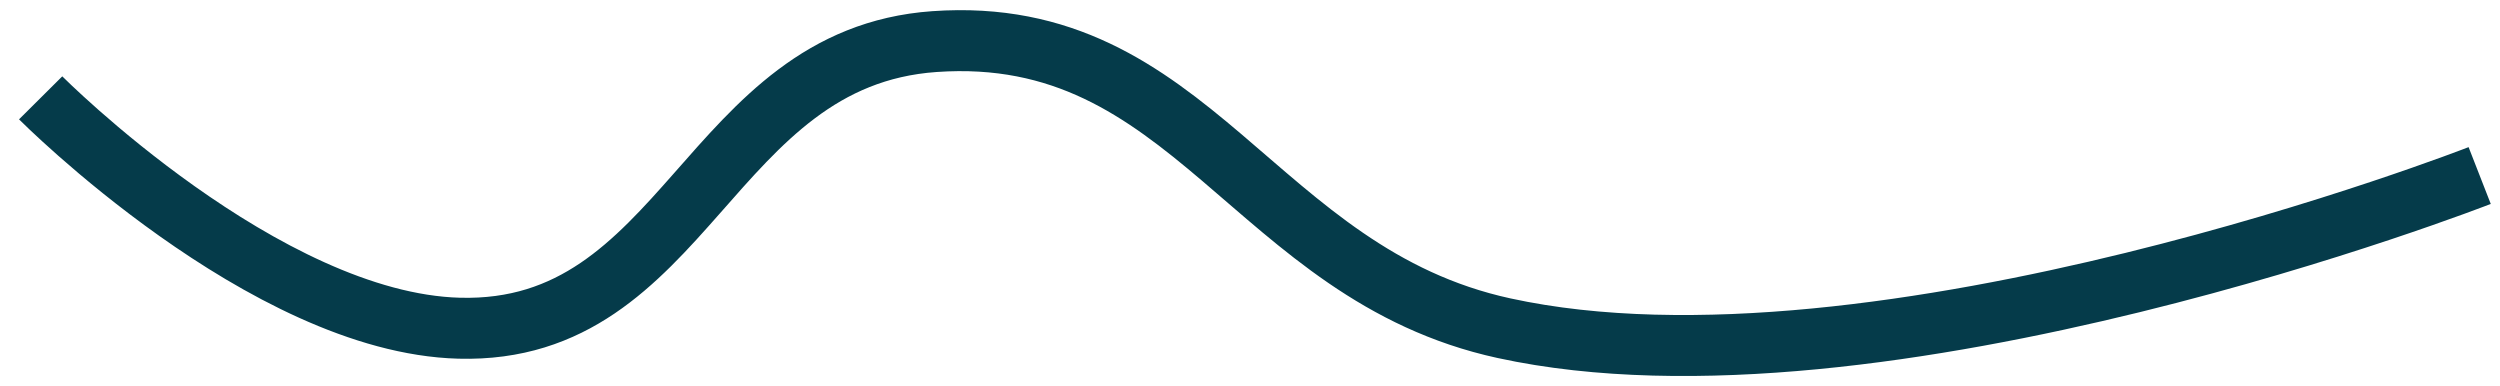
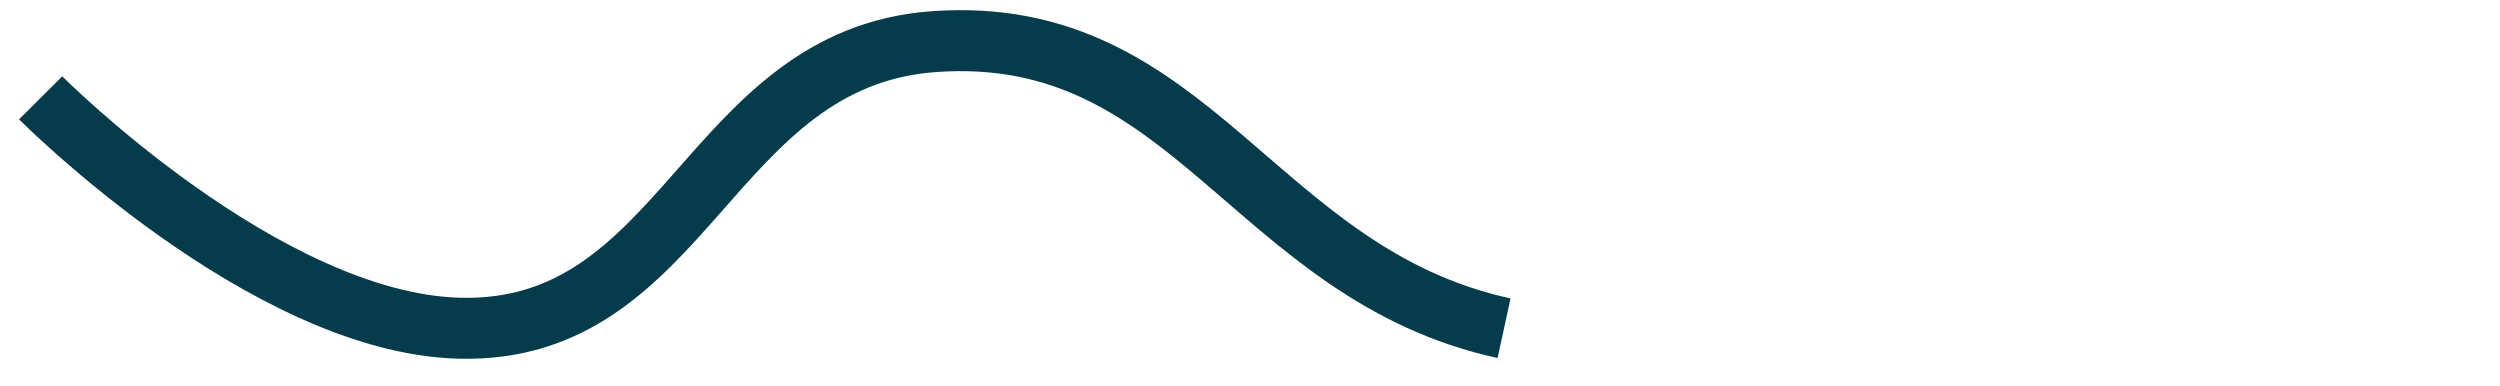
<svg xmlns="http://www.w3.org/2000/svg" width="123" height="19" viewBox="0 0 123 19" fill="none">
-   <path d="M2 4.814C2 4.814 13.021 15.893 22.593 16.148C33.779 16.447 34.822 2.832 45.974 2.046C58.645 1.153 61.683 13.465 74 16.148C92.464 20.171 122 8.636 122 8.636" stroke="#053B4A" stroke-width="3" />
+   <path d="M2 4.814C2 4.814 13.021 15.893 22.593 16.148C33.779 16.447 34.822 2.832 45.974 2.046C58.645 1.153 61.683 13.465 74 16.148" stroke="#053B4A" stroke-width="3" />
</svg>